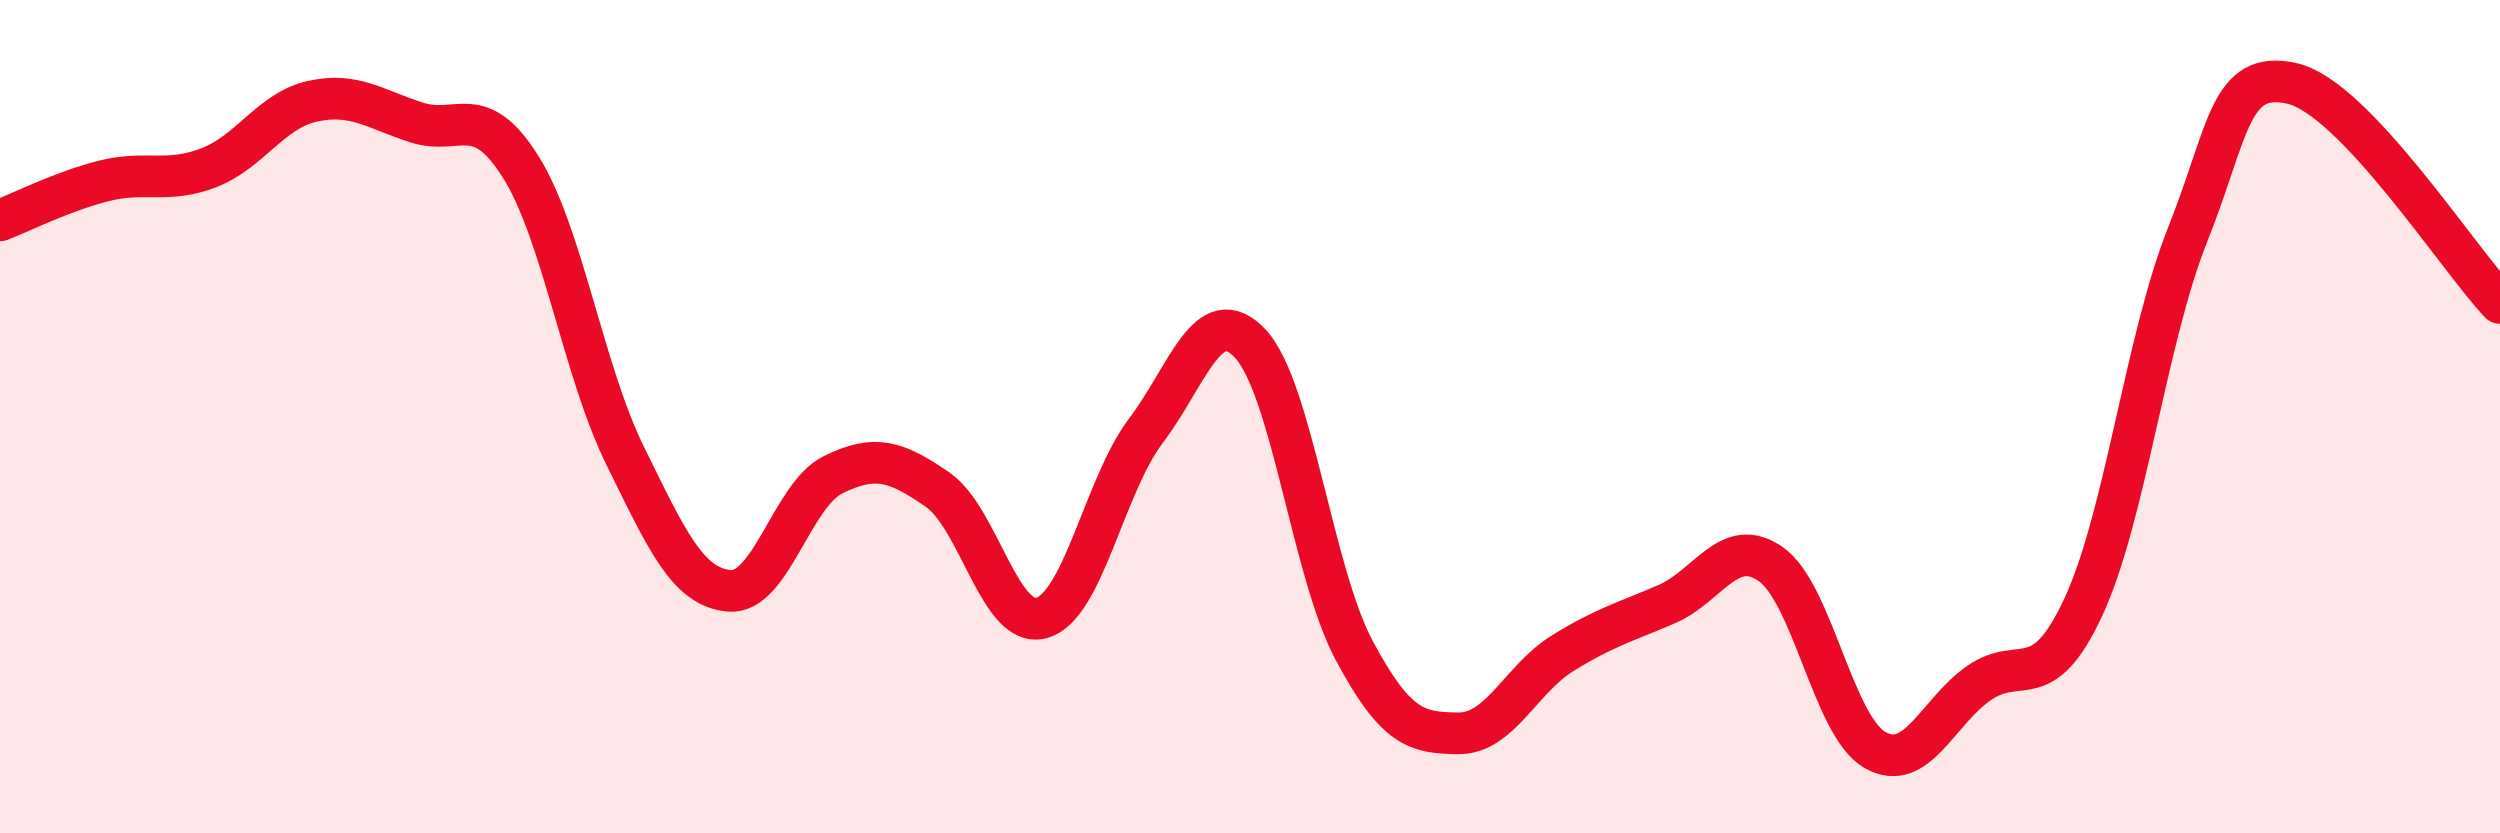
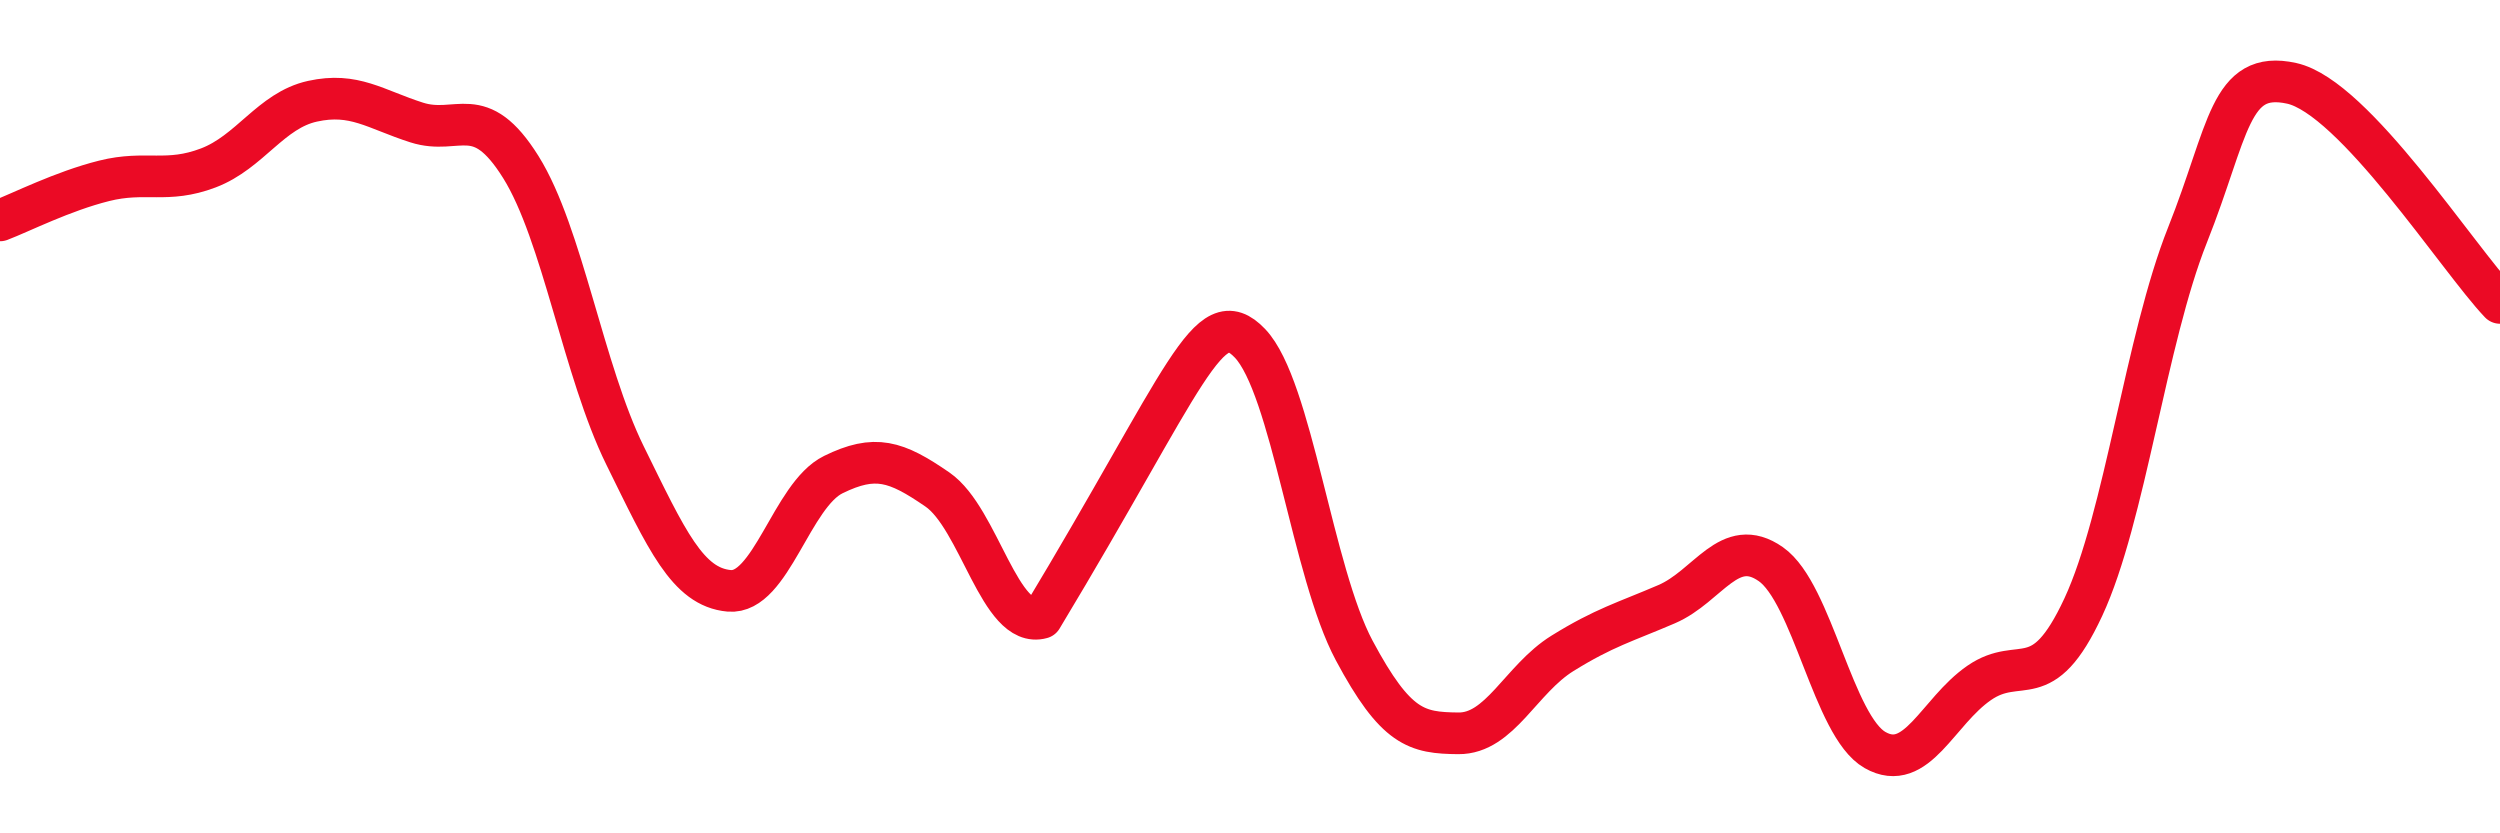
<svg xmlns="http://www.w3.org/2000/svg" width="60" height="20" viewBox="0 0 60 20">
-   <path d="M 0,5.29 C 0.5,5.1 1.5,4.59 2.5,4.34 C 3.5,4.09 4,4.41 5,4.03 C 6,3.65 6.5,2.65 7.5,2.43 C 8.5,2.21 9,2.62 10,2.94 C 11,3.26 11.5,2.41 12.5,4.01 C 13.5,5.61 14,8.9 15,10.93 C 16,12.96 16.5,14.09 17.5,14.18 C 18.5,14.27 19,11.88 20,11.39 C 21,10.9 21.5,11.06 22.5,11.75 C 23.5,12.44 24,15.11 25,14.83 C 26,14.55 26.5,11.66 27.5,10.34 C 28.5,9.02 29,7.19 30,8.24 C 31,9.29 31.5,13.74 32.5,15.61 C 33.5,17.48 34,17.59 35,17.6 C 36,17.61 36.5,16.3 37.5,15.68 C 38.5,15.06 39,14.93 40,14.5 C 41,14.07 41.5,12.84 42.5,13.54 C 43.5,14.24 44,17.43 45,18 C 46,18.57 46.5,17.08 47.5,16.39 C 48.5,15.7 49,16.72 50,14.57 C 51,12.42 51.5,8.15 52.5,5.64 C 53.5,3.13 53.5,1.67 55,2 C 56.5,2.33 59,6.22 60,7.27L60 20L0 20Z" fill="#EB0A25" opacity="0.1" stroke-linecap="round" stroke-linejoin="round" />
-   <path d="M 0,5.29 C 0.5,5.1 1.5,4.59 2.5,4.34 C 3.5,4.09 4,4.41 5,4.03 C 6,3.65 6.5,2.65 7.5,2.43 C 8.5,2.21 9,2.62 10,2.94 C 11,3.26 11.5,2.41 12.5,4.01 C 13.5,5.61 14,8.9 15,10.93 C 16,12.96 16.5,14.09 17.5,14.18 C 18.5,14.27 19,11.88 20,11.39 C 21,10.9 21.5,11.06 22.5,11.75 C 23.5,12.44 24,15.11 25,14.83 C 26,14.55 26.5,11.66 27.5,10.34 C 28.5,9.02 29,7.19 30,8.24 C 31,9.29 31.5,13.74 32.5,15.61 C 33.5,17.48 34,17.59 35,17.6 C 36,17.61 36.5,16.3 37.5,15.68 C 38.5,15.06 39,14.93 40,14.5 C 41,14.07 41.5,12.84 42.5,13.54 C 43.5,14.24 44,17.43 45,18 C 46,18.57 46.5,17.08 47.5,16.39 C 48.5,15.7 49,16.72 50,14.57 C 51,12.42 51.5,8.15 52.5,5.64 C 53.5,3.13 53.5,1.67 55,2 C 56.5,2.33 59,6.22 60,7.27" stroke="#EB0A25" stroke-width="1" fill="none" stroke-linecap="round" stroke-linejoin="round" />
+   <path d="M 0,5.29 C 0.5,5.1 1.5,4.59 2.5,4.34 C 3.5,4.09 4,4.41 5,4.03 C 6,3.65 6.5,2.65 7.5,2.43 C 8.5,2.21 9,2.62 10,2.94 C 11,3.26 11.5,2.41 12.5,4.01 C 13.5,5.61 14,8.9 15,10.93 C 16,12.96 16.5,14.09 17.5,14.18 C 18.5,14.27 19,11.88 20,11.39 C 21,10.9 21.5,11.06 22.5,11.75 C 23.5,12.44 24,15.11 25,14.83 C 28.5,9.02 29,7.19 30,8.24 C 31,9.29 31.5,13.74 32.5,15.61 C 33.5,17.48 34,17.59 35,17.6 C 36,17.61 36.5,16.3 37.5,15.68 C 38.5,15.06 39,14.93 40,14.5 C 41,14.07 41.5,12.84 42.5,13.54 C 43.5,14.24 44,17.43 45,18 C 46,18.57 46.5,17.08 47.5,16.39 C 48.5,15.7 49,16.72 50,14.57 C 51,12.42 51.5,8.15 52.5,5.64 C 53.5,3.13 53.5,1.67 55,2 C 56.5,2.33 59,6.22 60,7.27" stroke="#EB0A25" stroke-width="1" fill="none" stroke-linecap="round" stroke-linejoin="round" />
</svg>